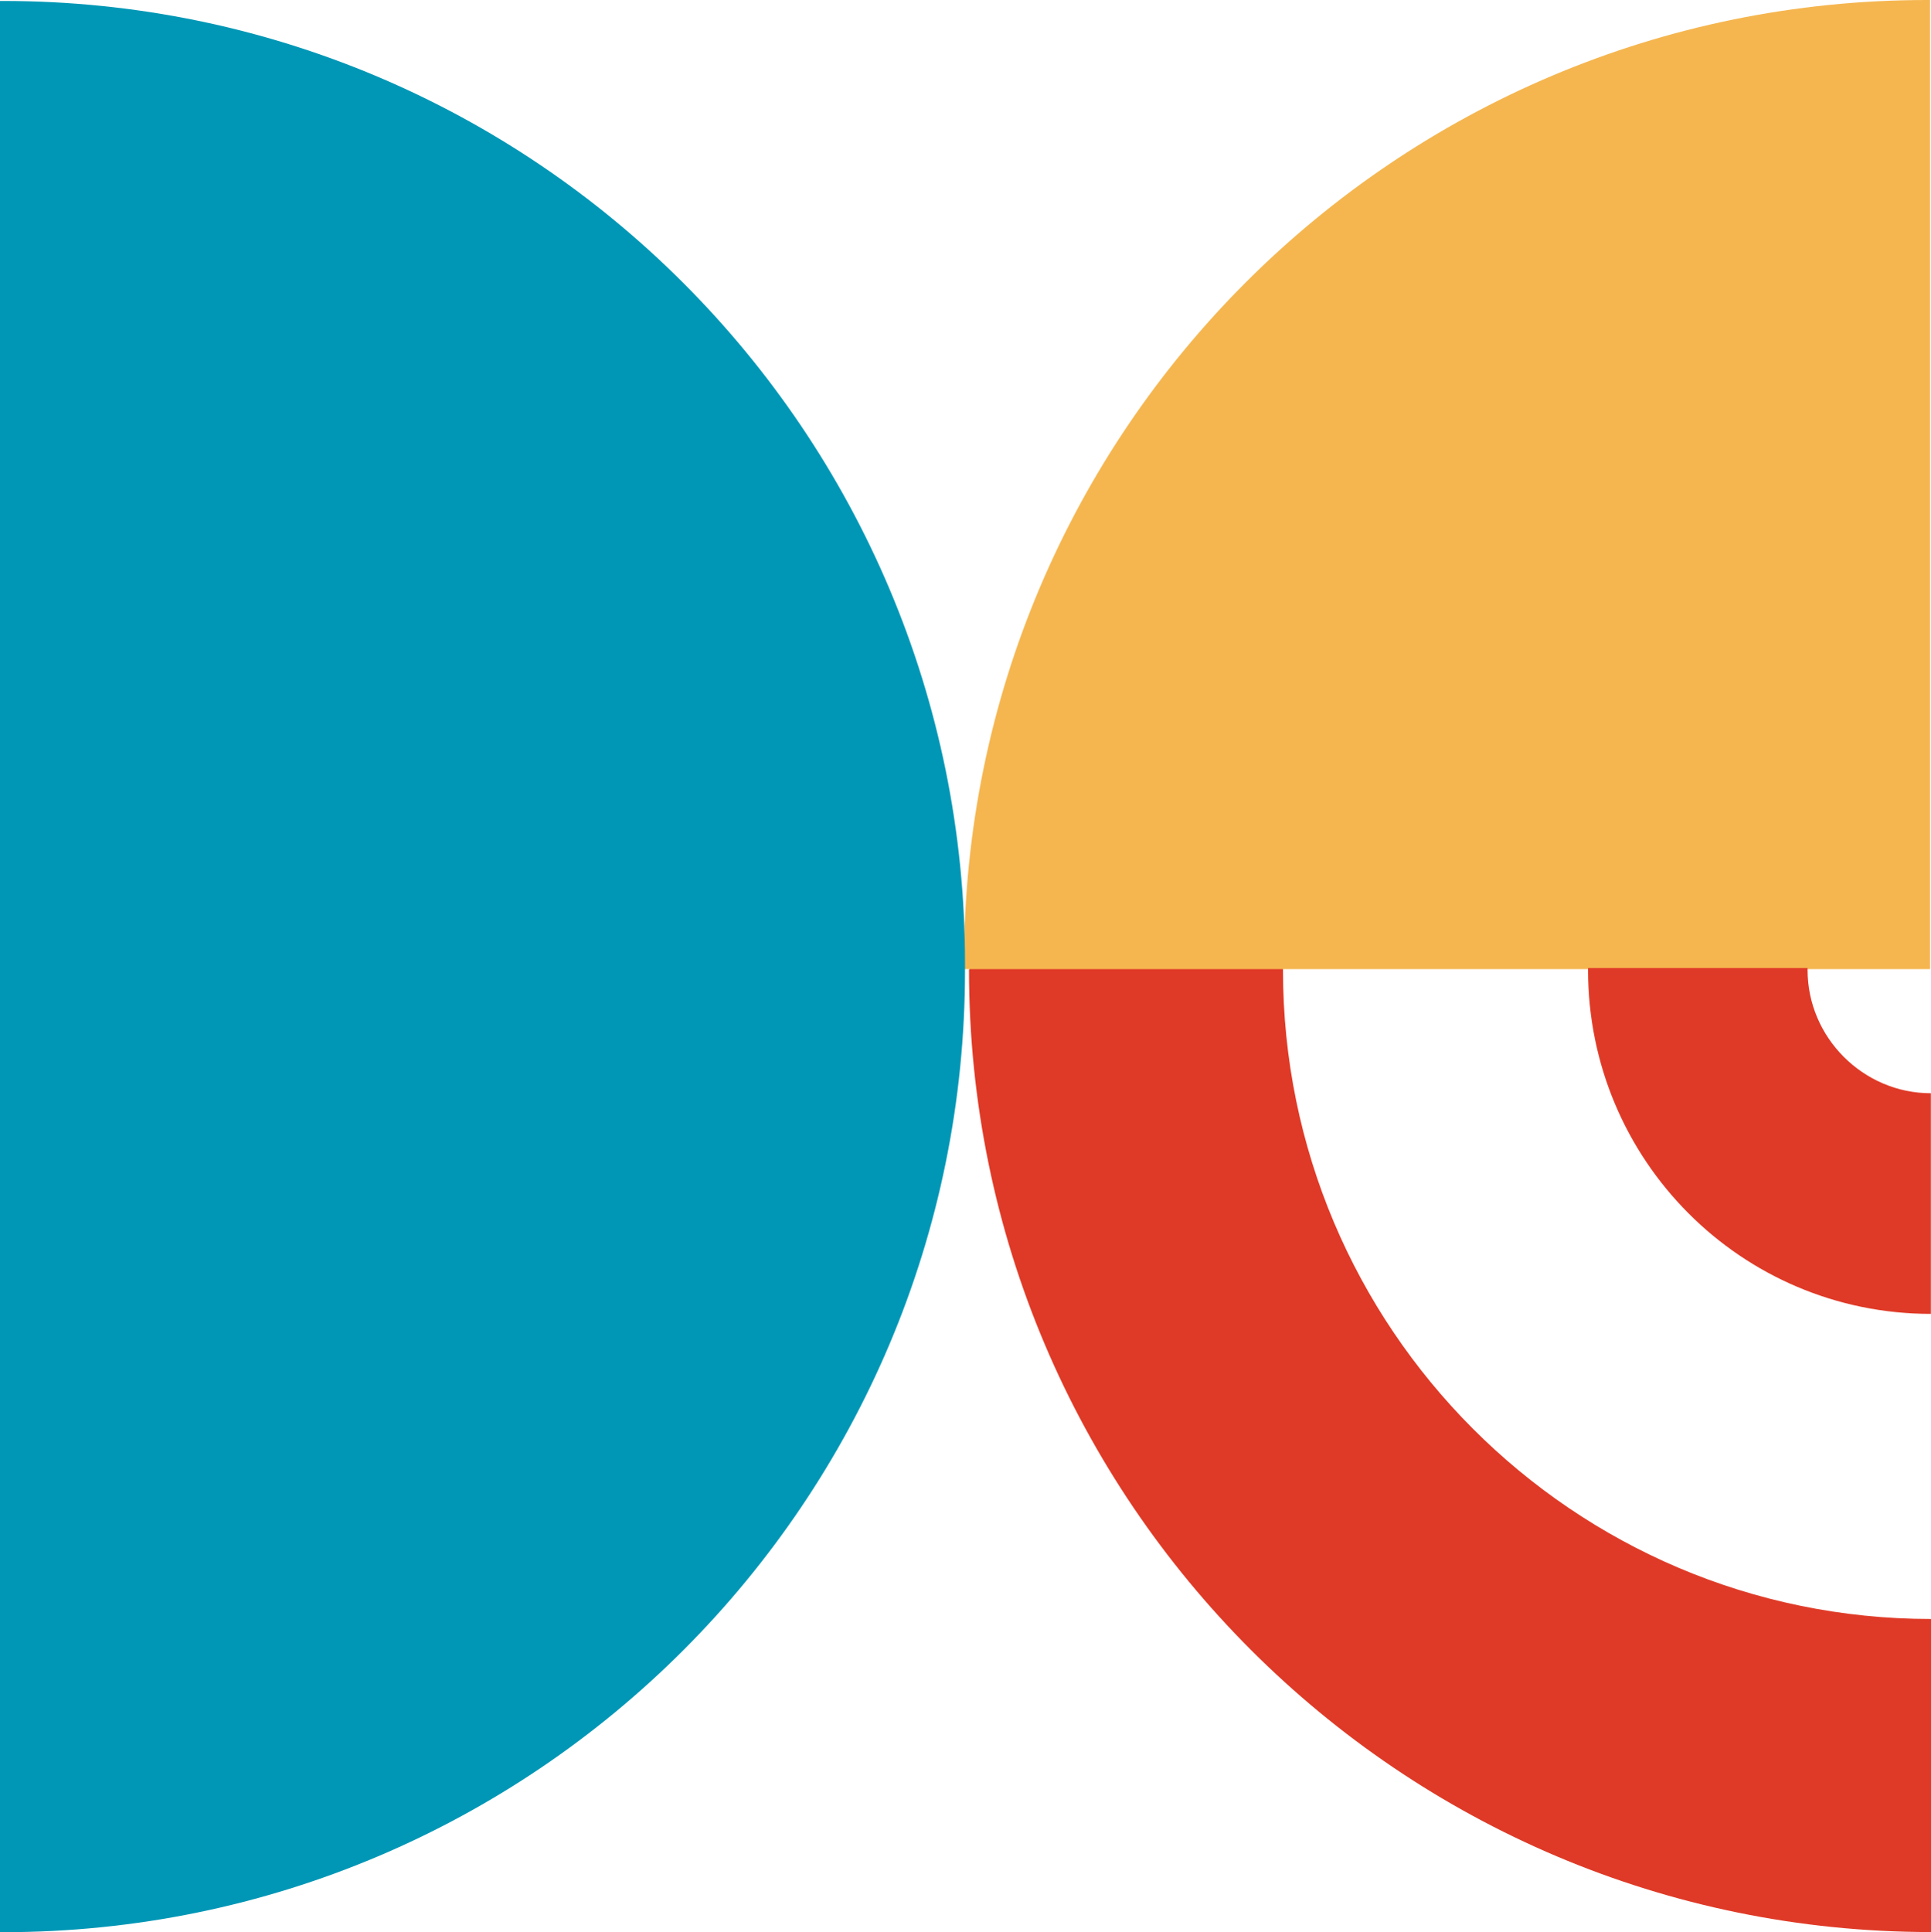
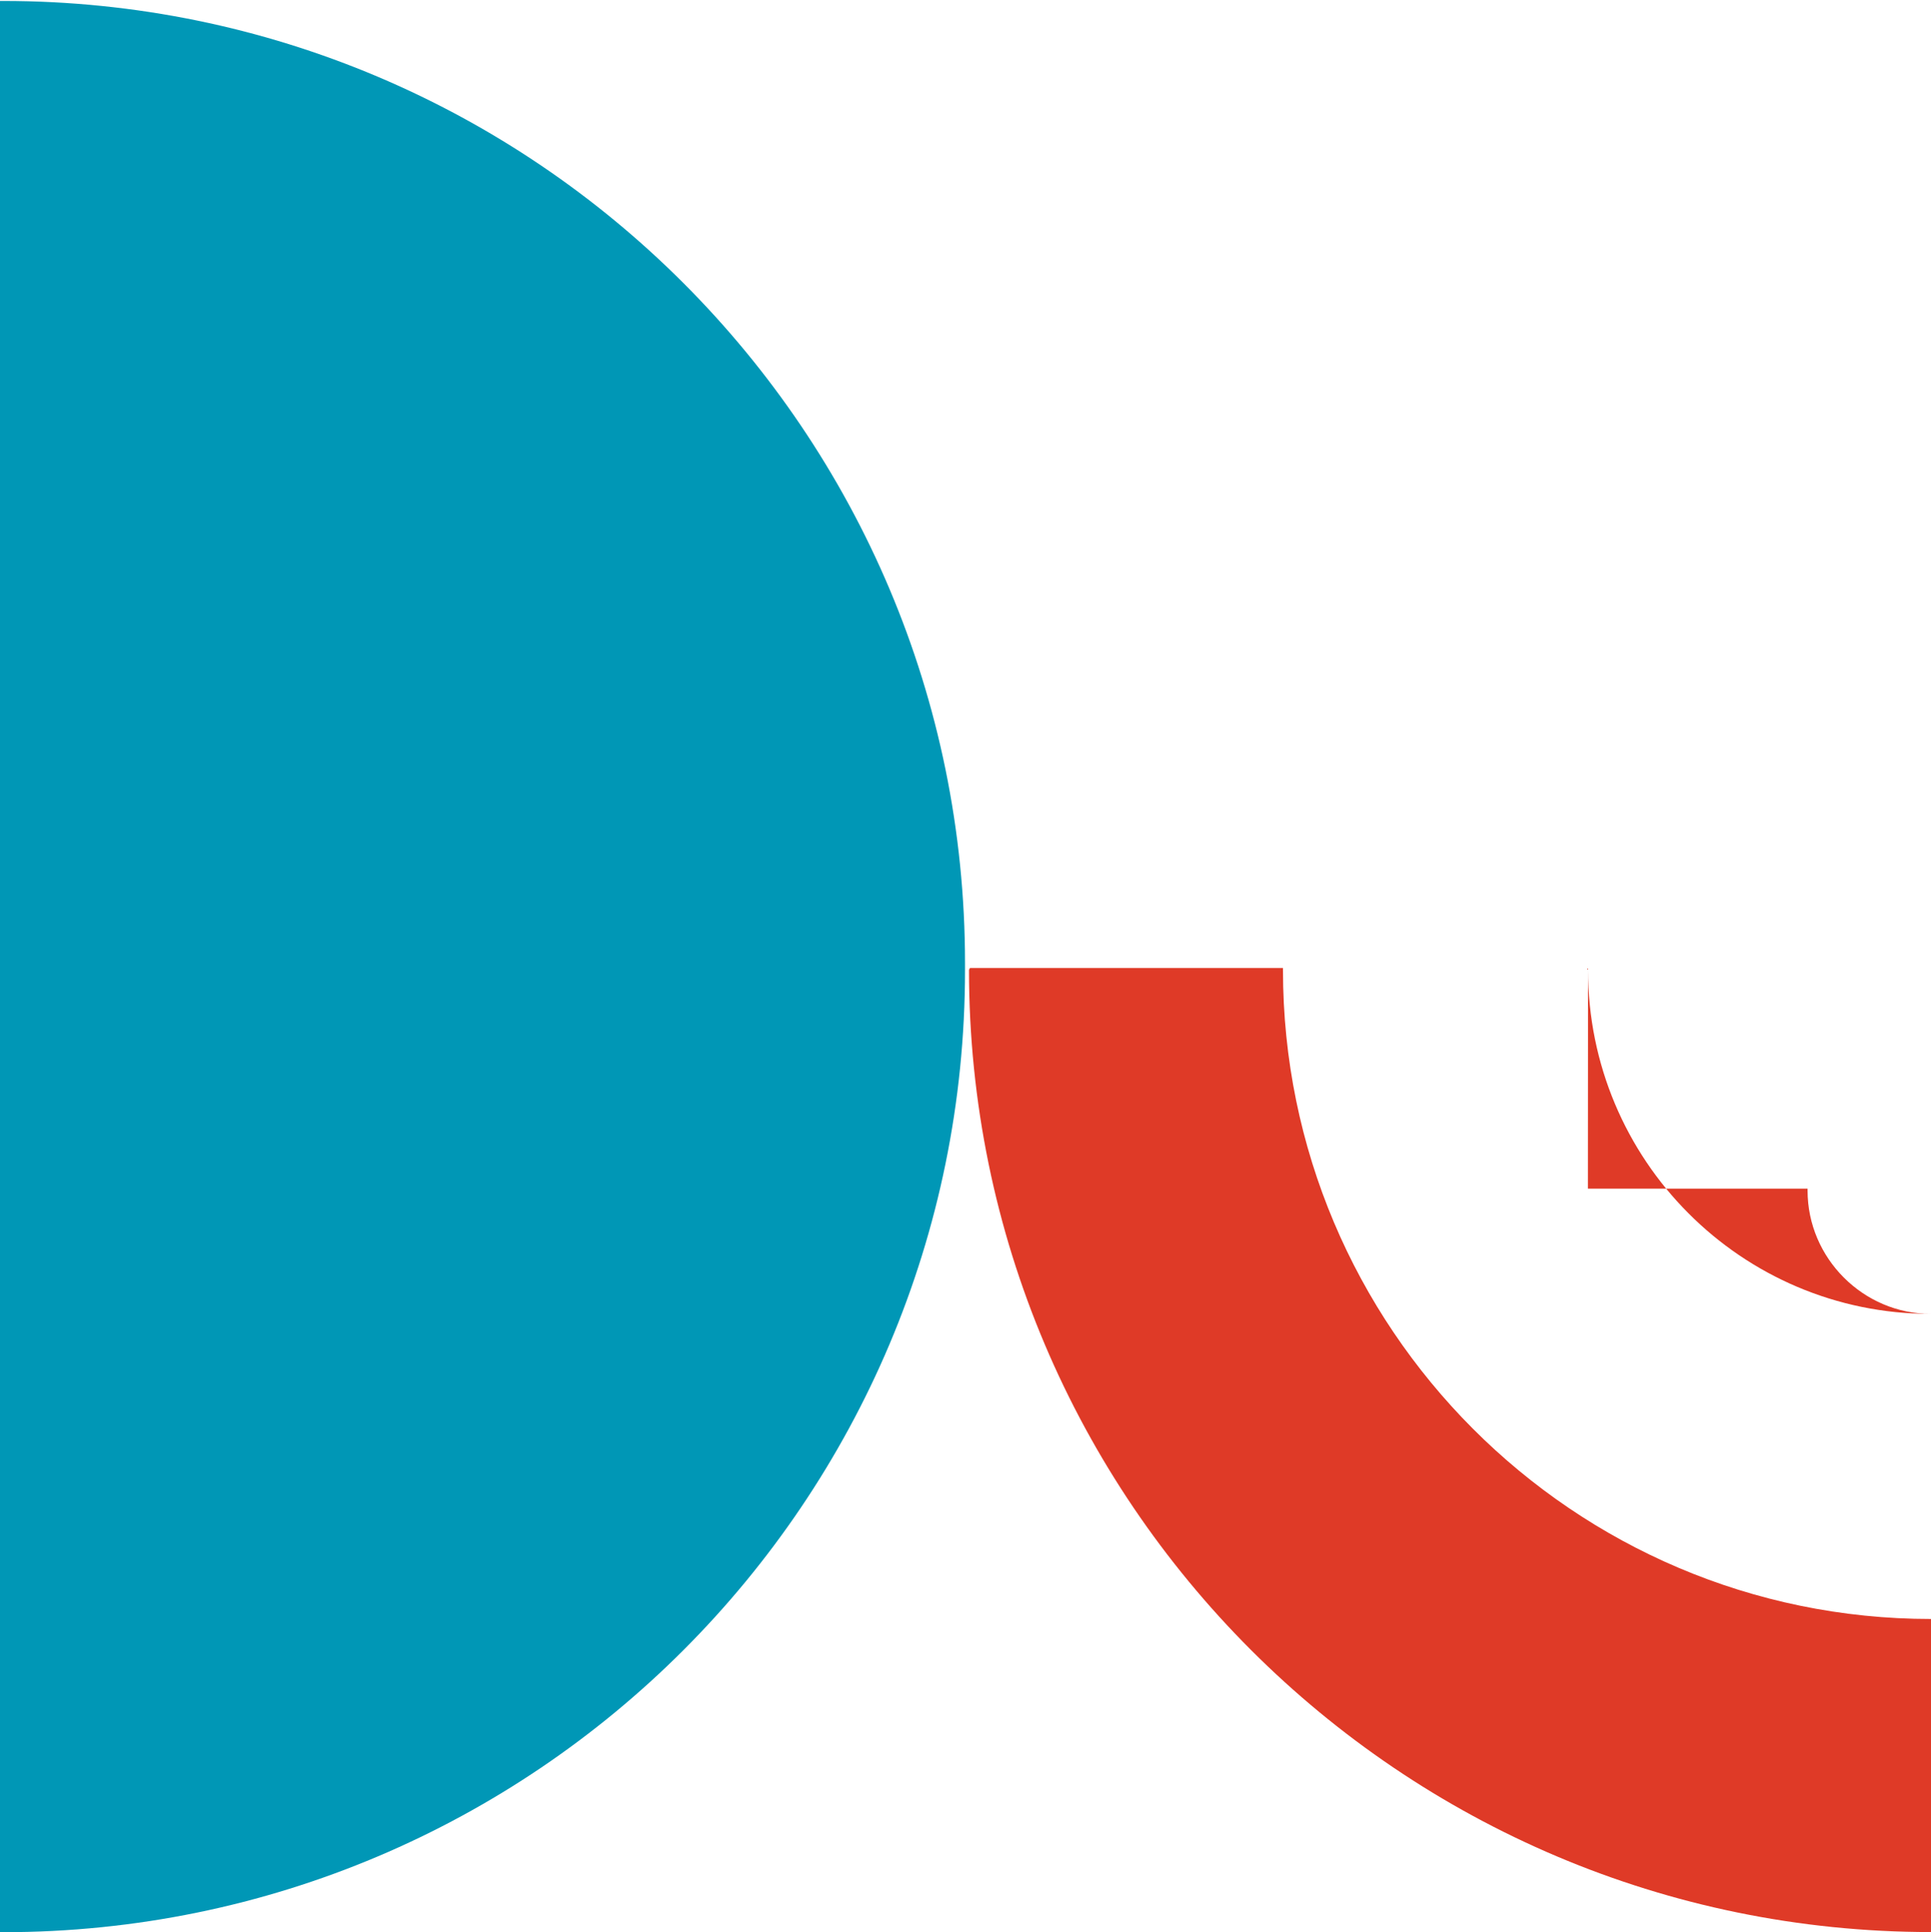
<svg xmlns="http://www.w3.org/2000/svg" id="Layer_2" viewBox="0 0 140.65 140.72">
  <defs>
    <style>.cls-1{fill:#f5b650;}.cls-1,.cls-2,.cls-3{fill-rule:evenodd;}.cls-2{fill:#0097b6;}.cls-3{fill:#df3a27;}</style>
  </defs>
  <g id="Layer_1-2">
    <path class="cls-3" d="M70.65,70.5l-.07.14c0,38.65,31.42,70.07,70.07,70.07v-22.8c-26.06,0-47.2-21.21-47.2-47.27v-.14h-22.8Z" />
-     <path class="cls-1" d="M140.36,0h.22v70.58h-70.36v-.51C70.21,31.42,101.63,0,140.36,0Z" />
    <path class="cls-2" d="M.22,140.72h-.22V.07h.22C38.94.07,70.29,31.49,70.29,70.14v.51c0,38.65-31.34,70.07-70.07,70.07H.22Z" />
-     <path class="cls-3" d="M115.67,70.5v.14c0,13.83,11.15,25.05,24.97,25.05v-16.07c-4.92,0-8.98-4.05-8.98-8.98v-.14h-16Z" />
+     <path class="cls-3" d="M115.67,70.5v.14c0,13.83,11.15,25.05,24.97,25.05c-4.92,0-8.98-4.05-8.98-8.98v-.14h-16Z" />
  </g>
</svg>